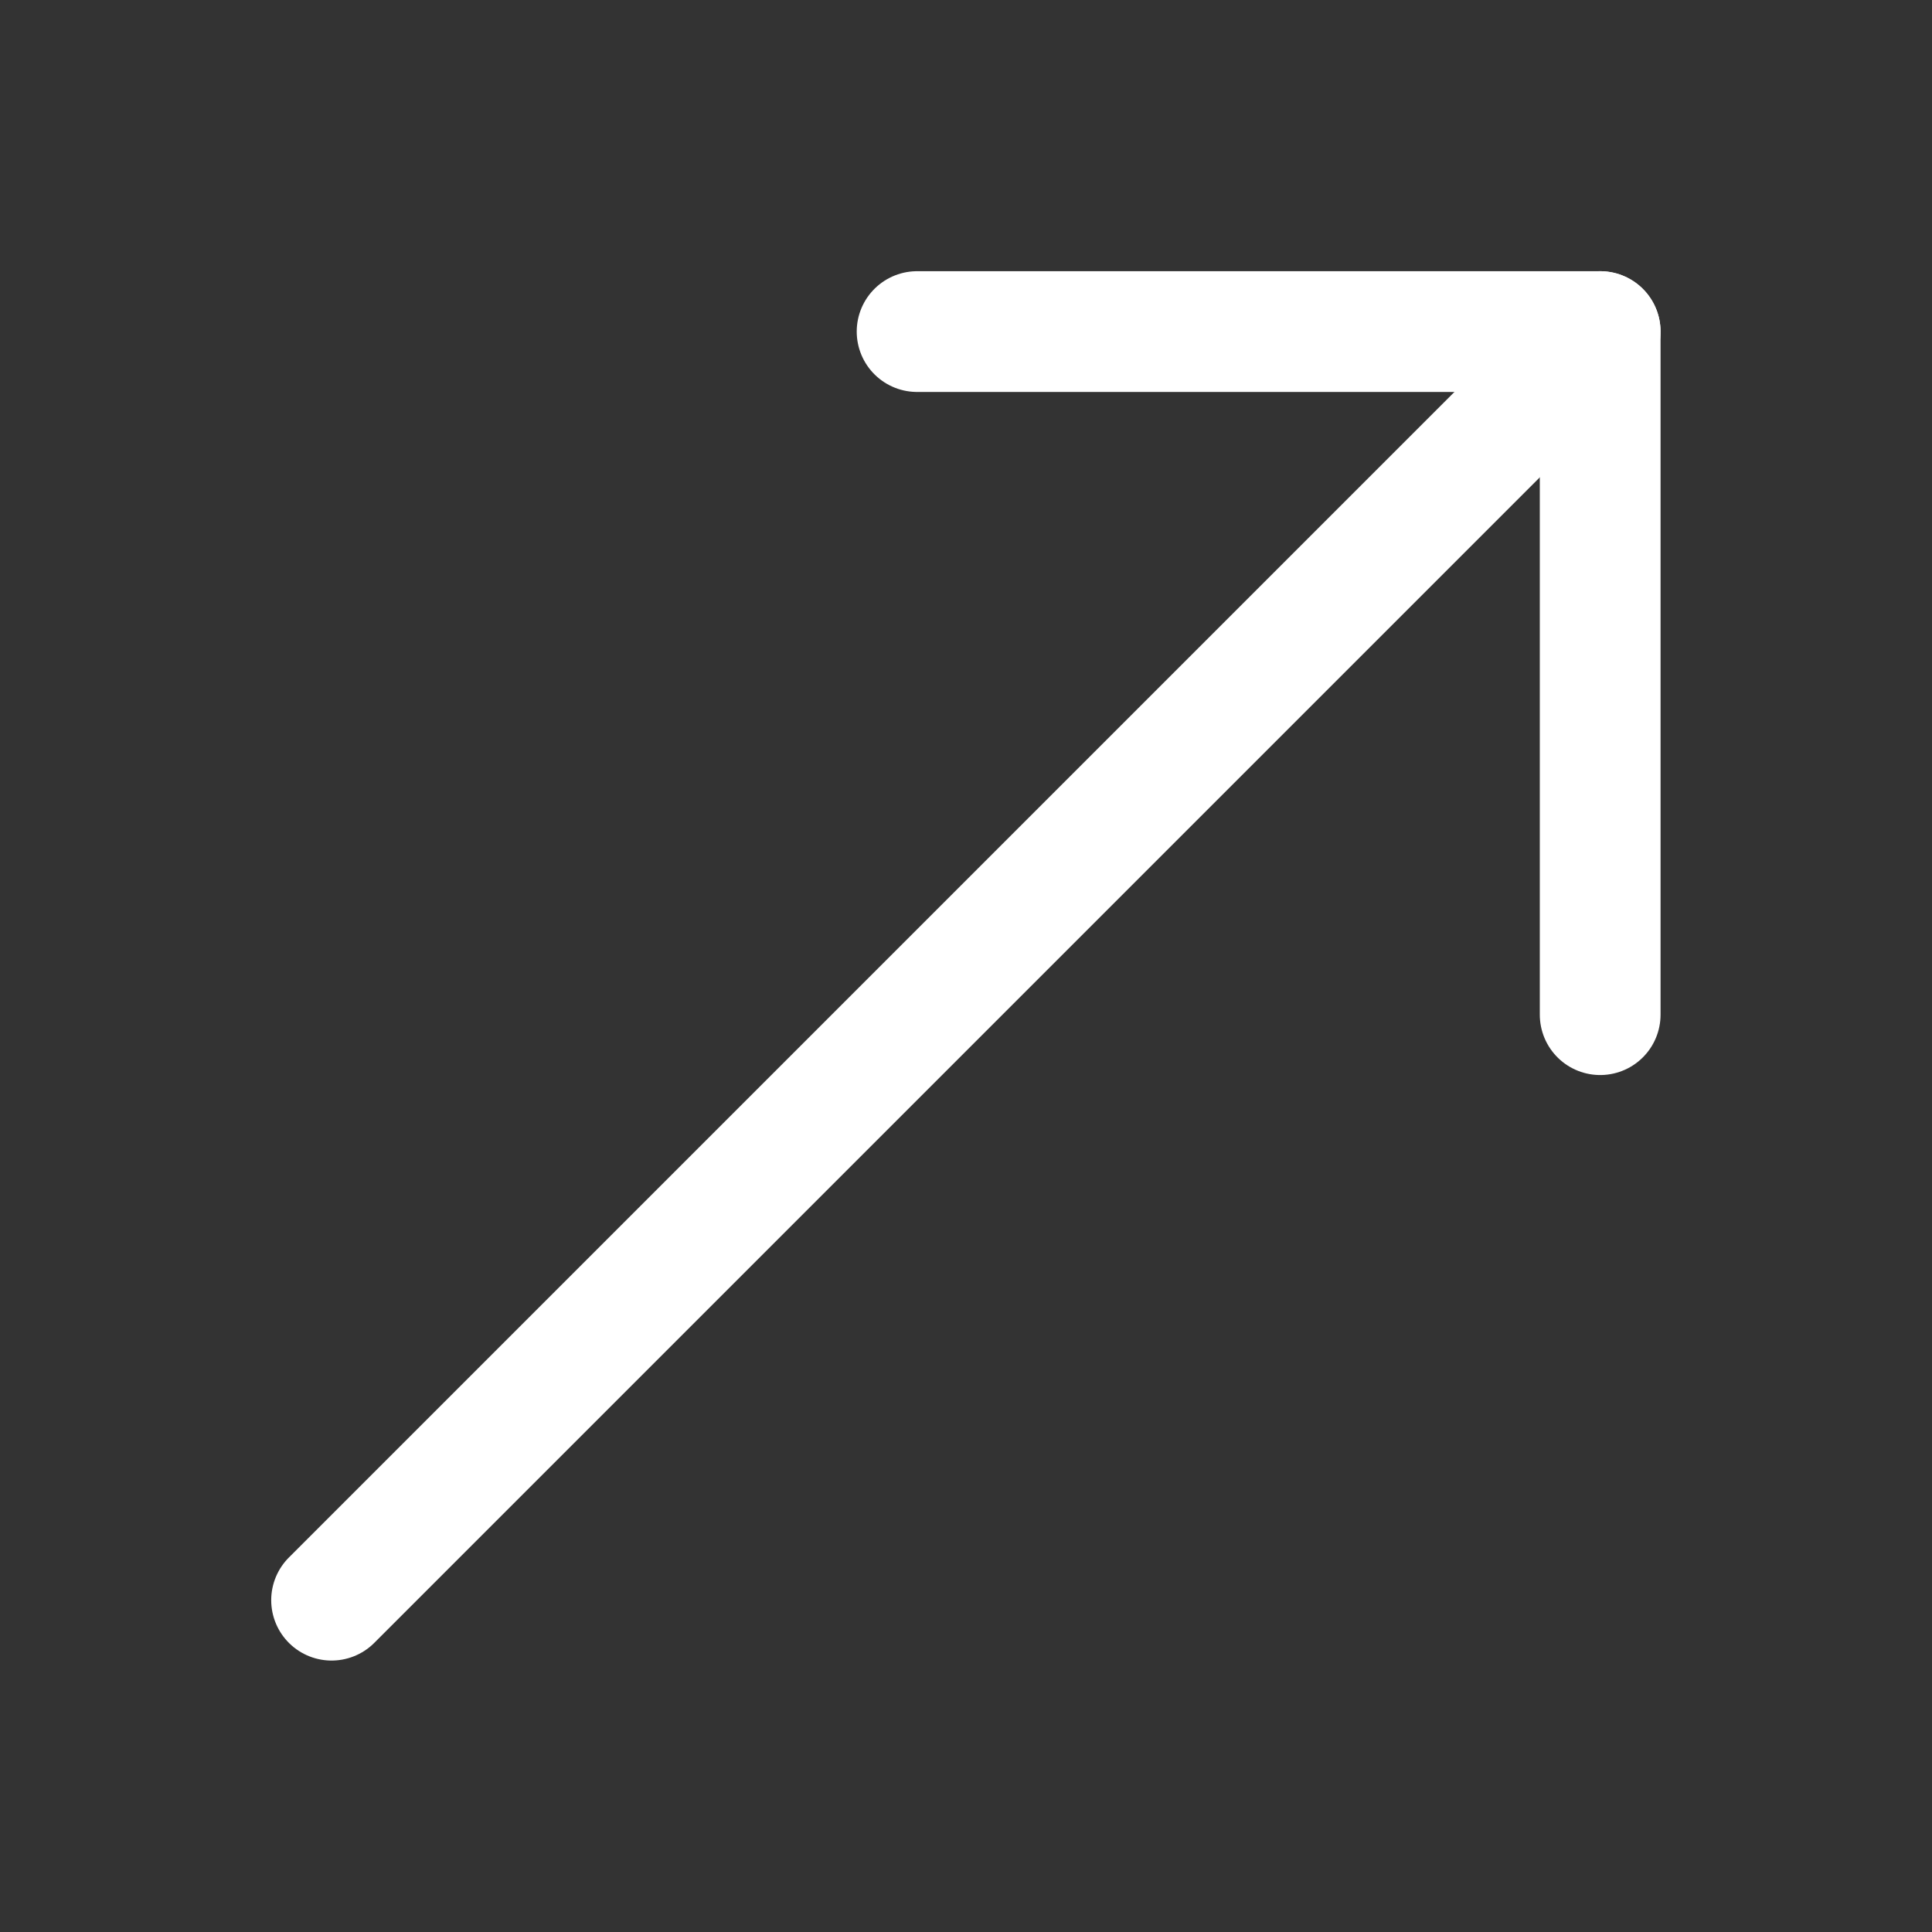
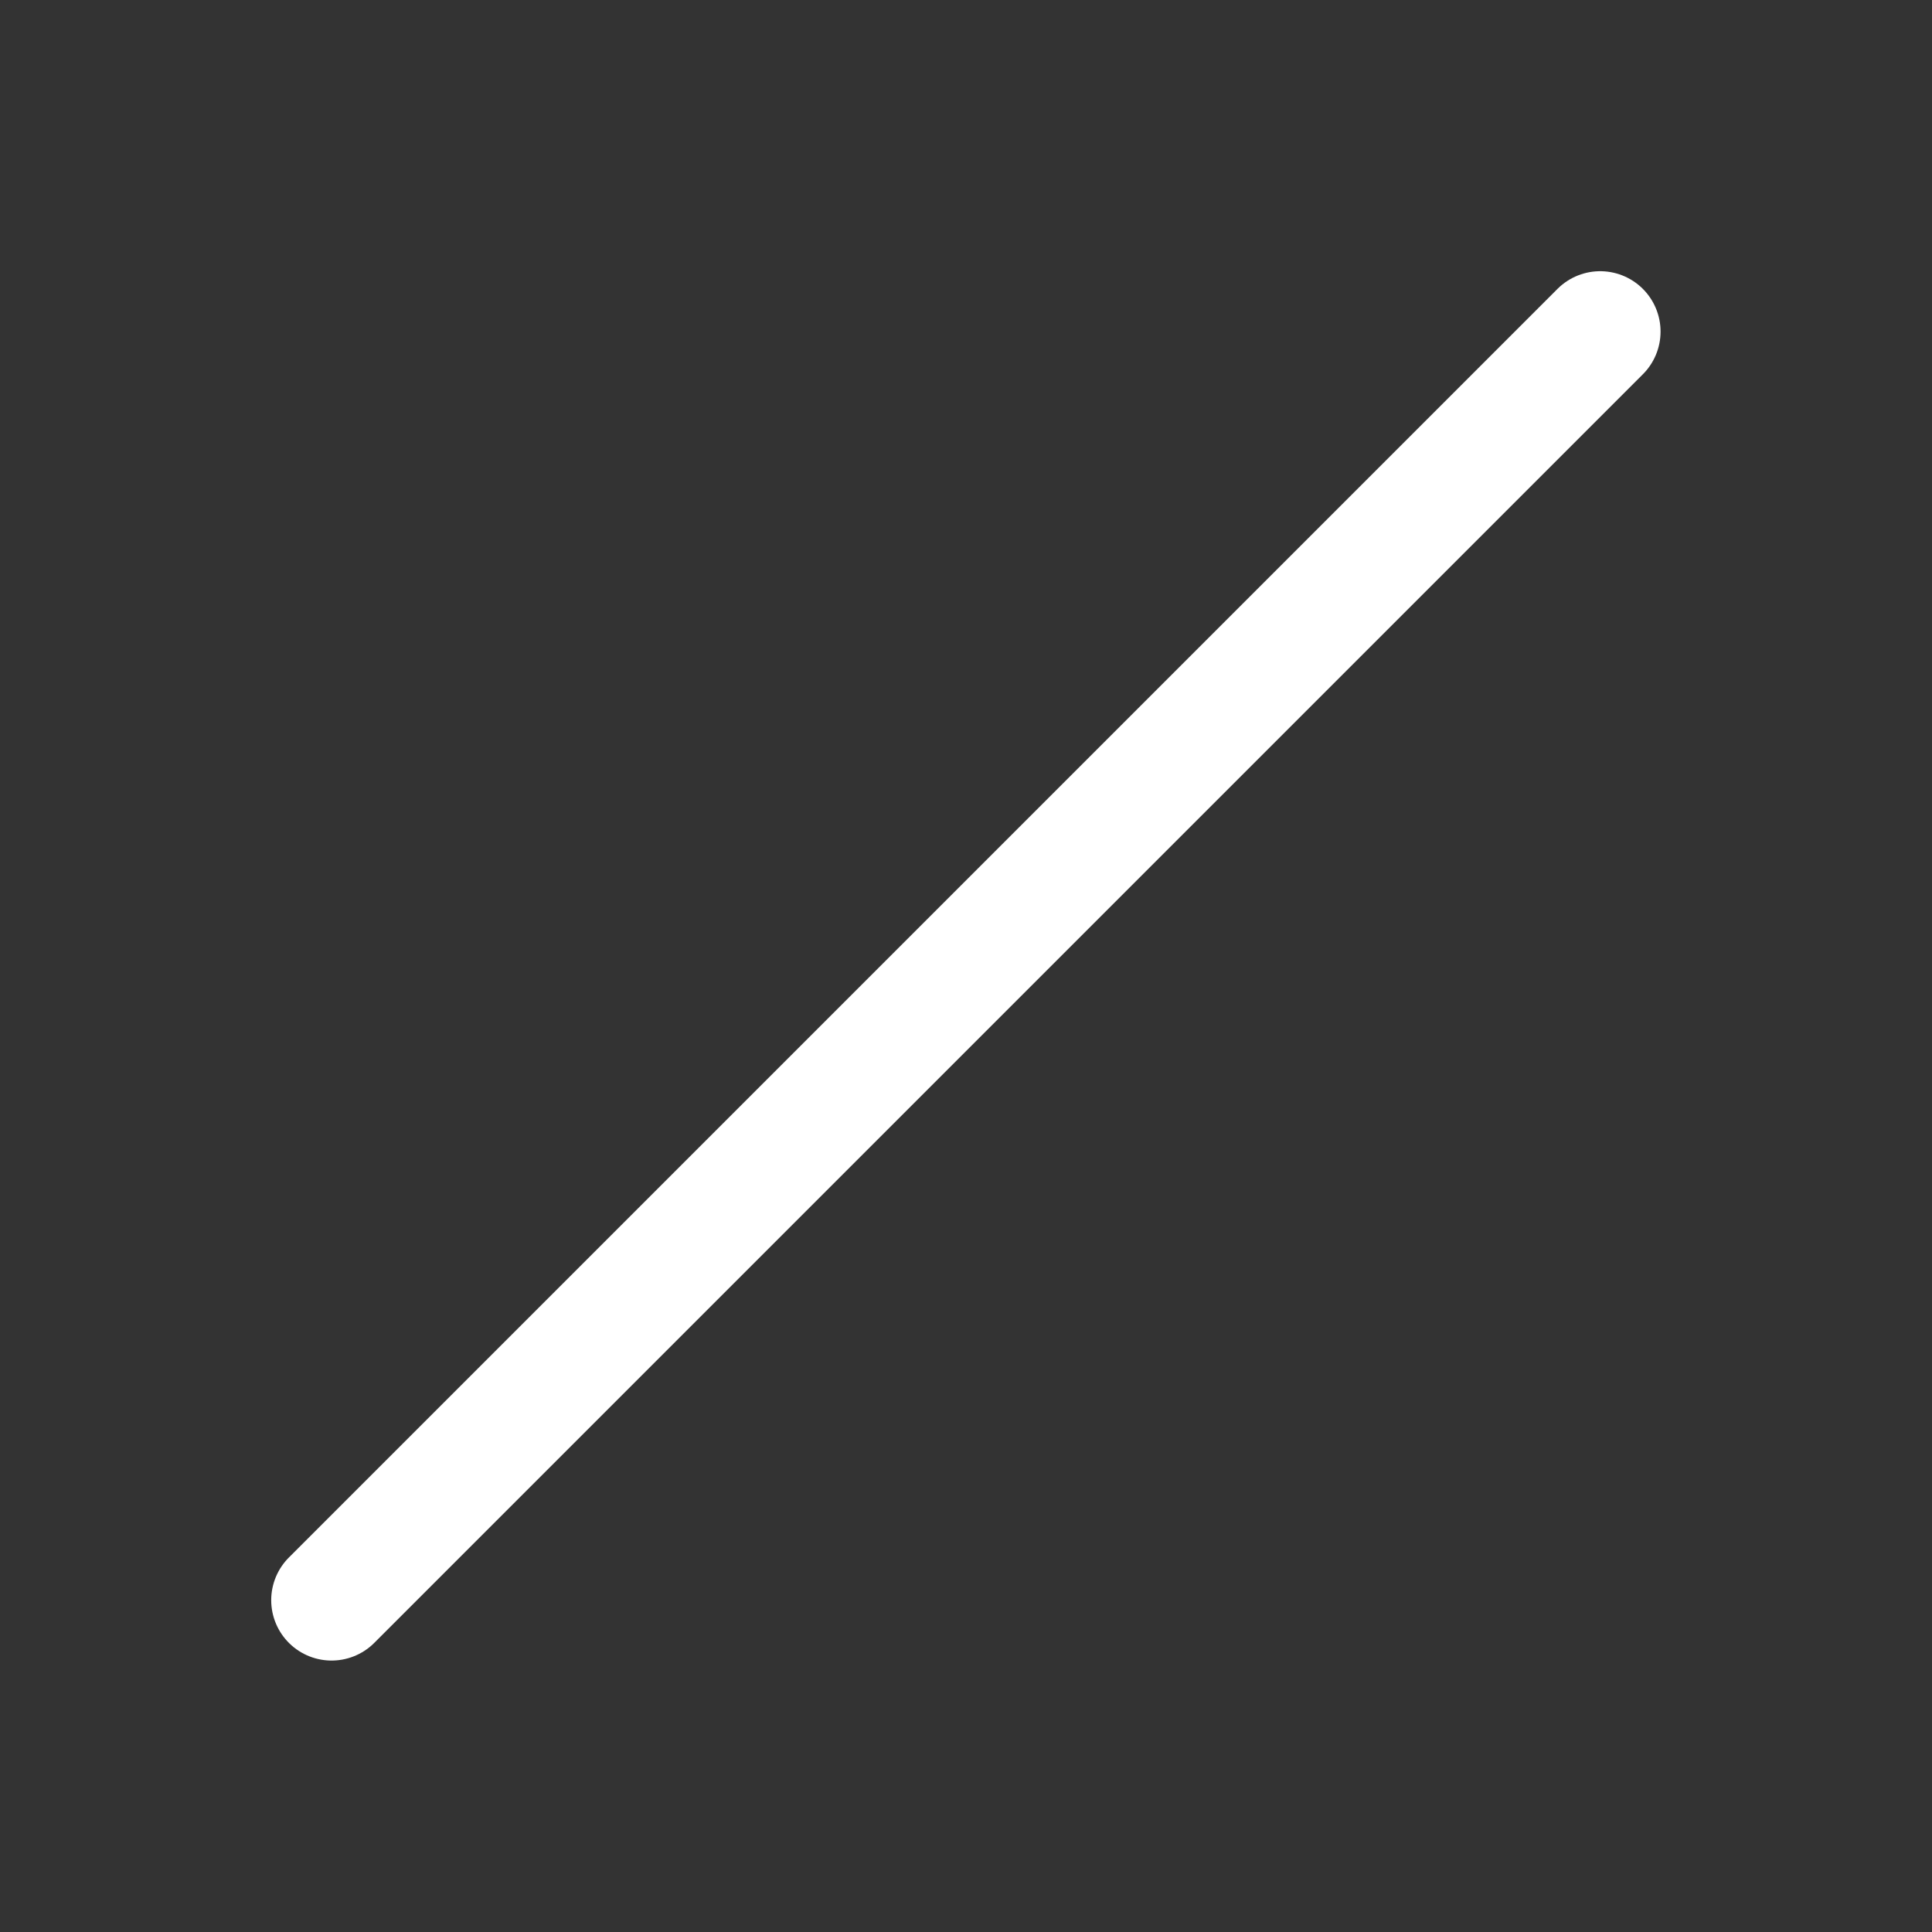
<svg xmlns="http://www.w3.org/2000/svg" width="16" height="16" viewBox="0 0 16 16" fill="none">
  <rect x="0" y="0" width="16" height="16" fill="#333333" stroke="none" />
  <g clip-path="url(#clip0_688_17054)">
    <path d="M2.746 13.252L13.252 2.746" stroke="white" stroke-linecap="round" stroke-linejoin="round" />
-     <path d="M13.252 8.403V2.746H7.595" stroke="white" stroke-linecap="round" stroke-linejoin="round" />
  </g>
  <defs>
    <clipPath id="clip0_688_17054">
      <rect width="16" height="16" fill="white" />
    </clipPath>
  </defs>
</svg>